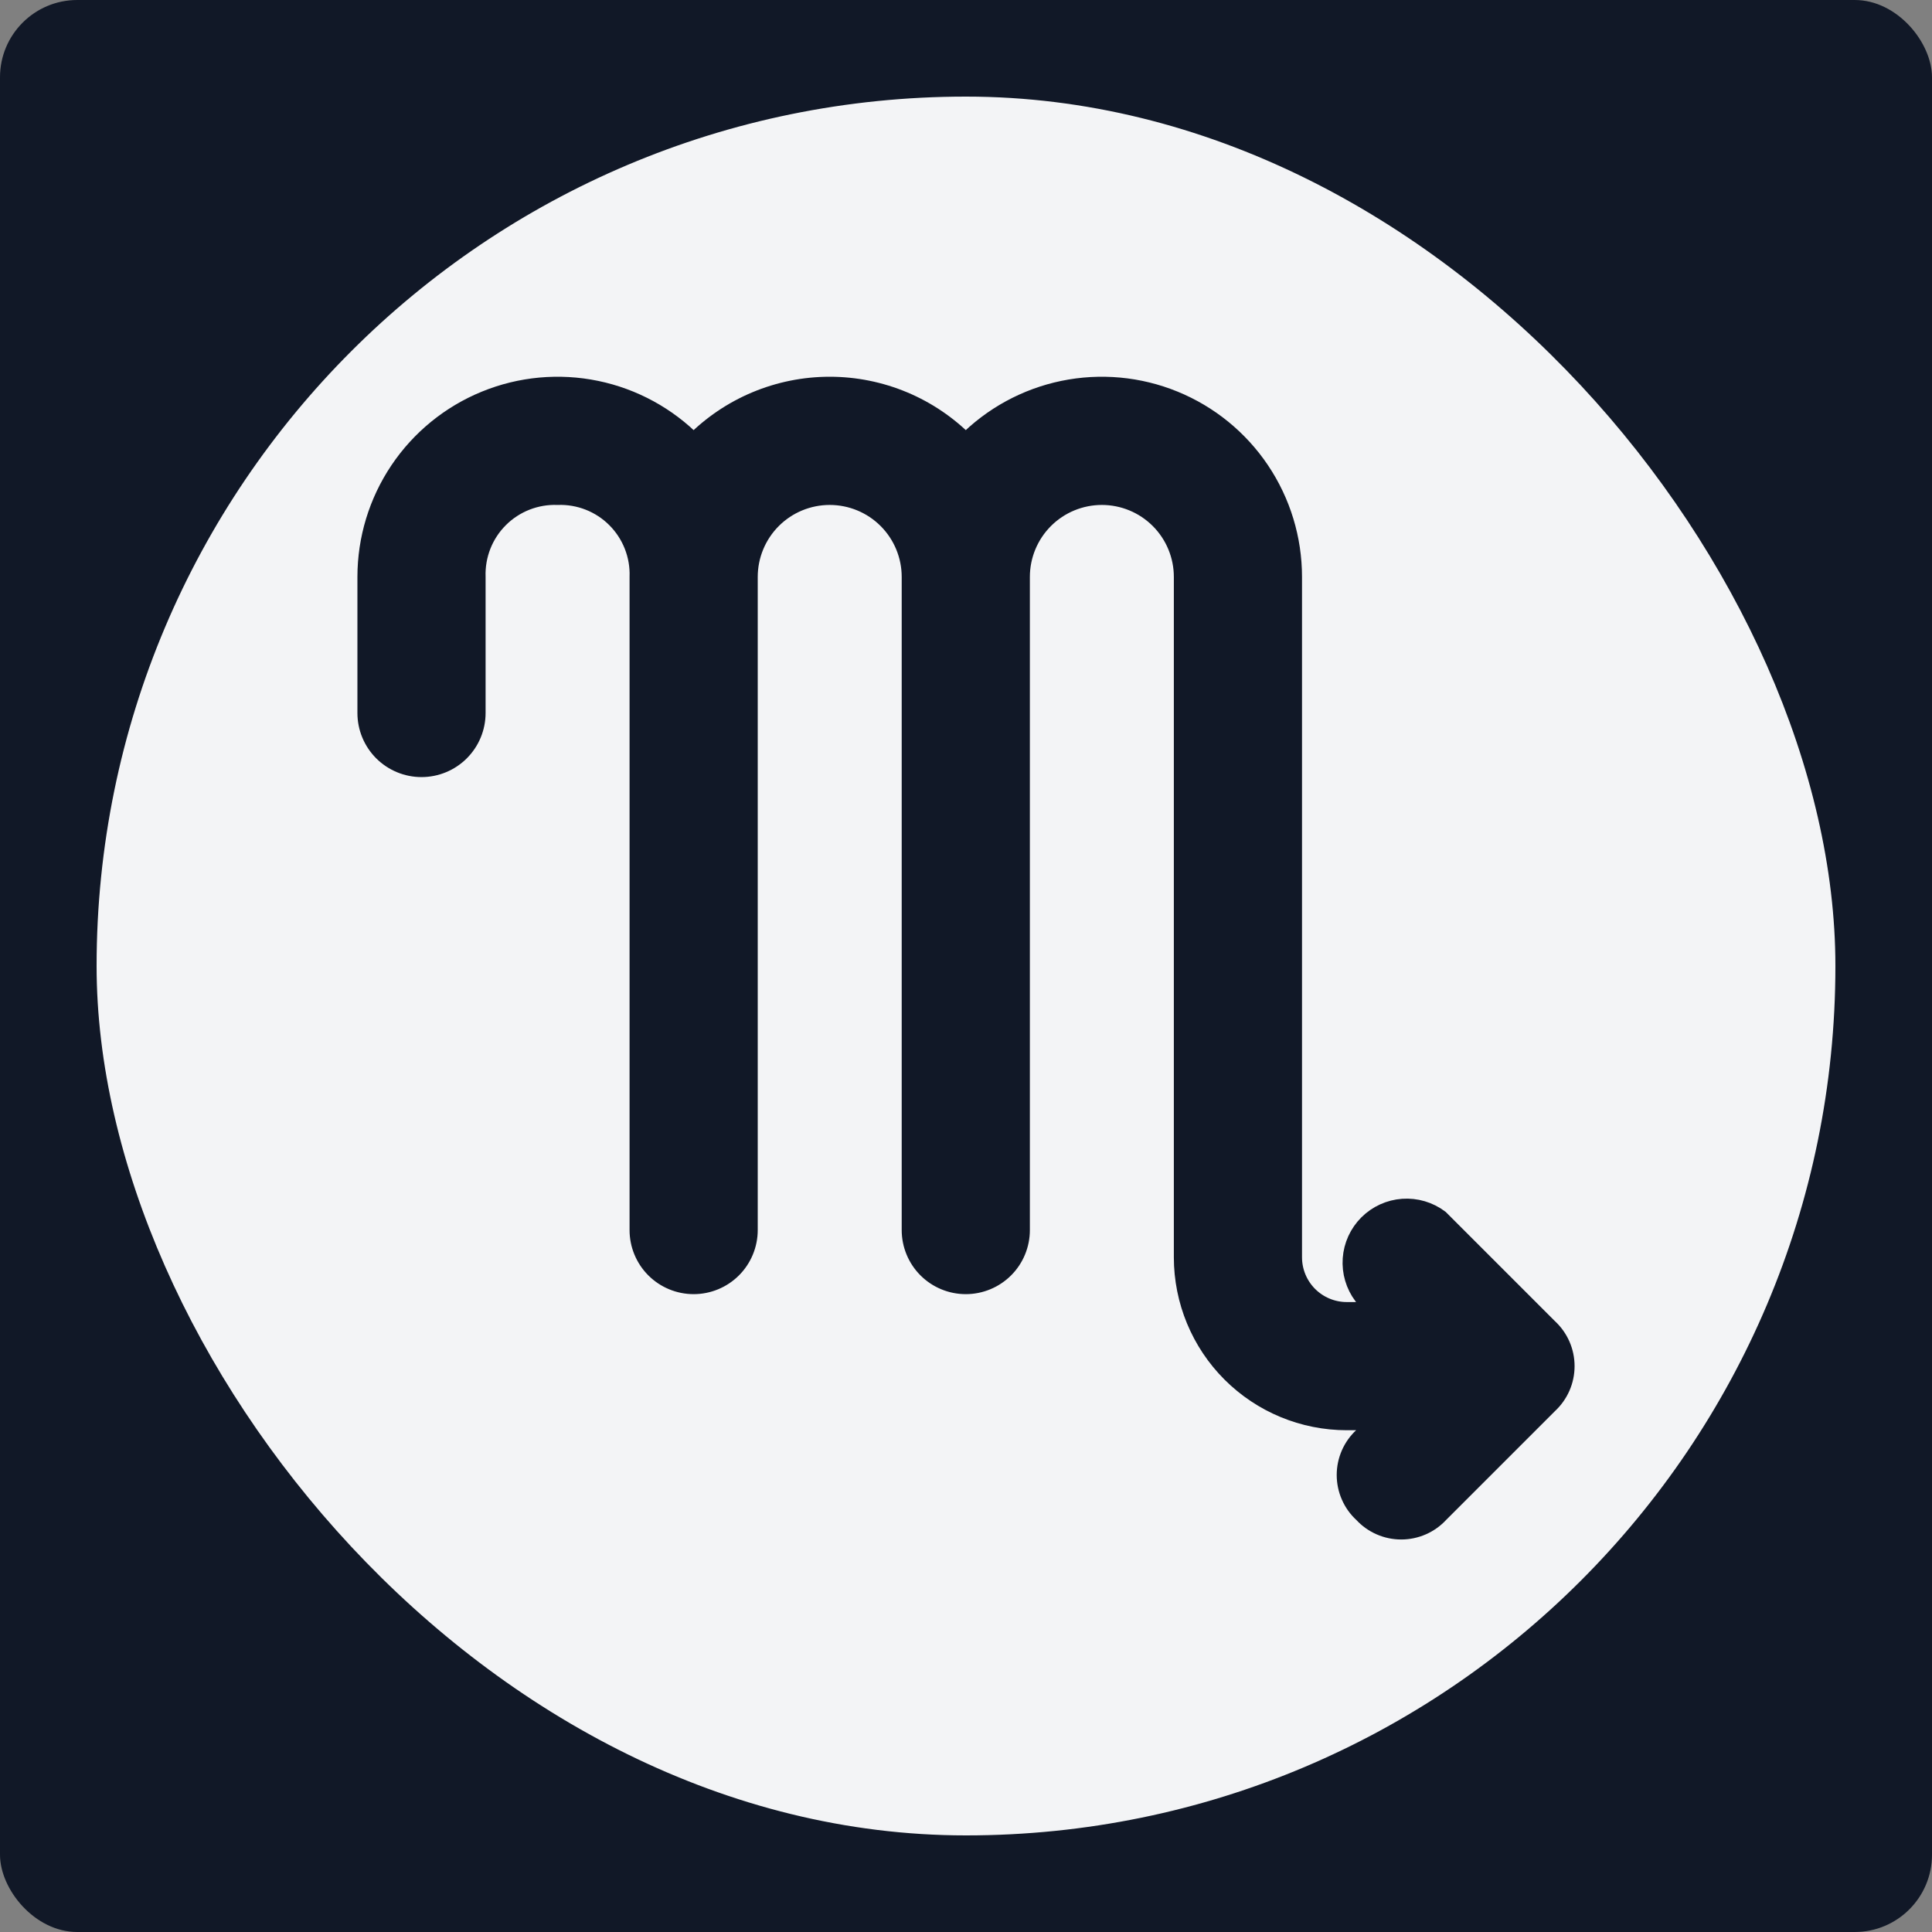
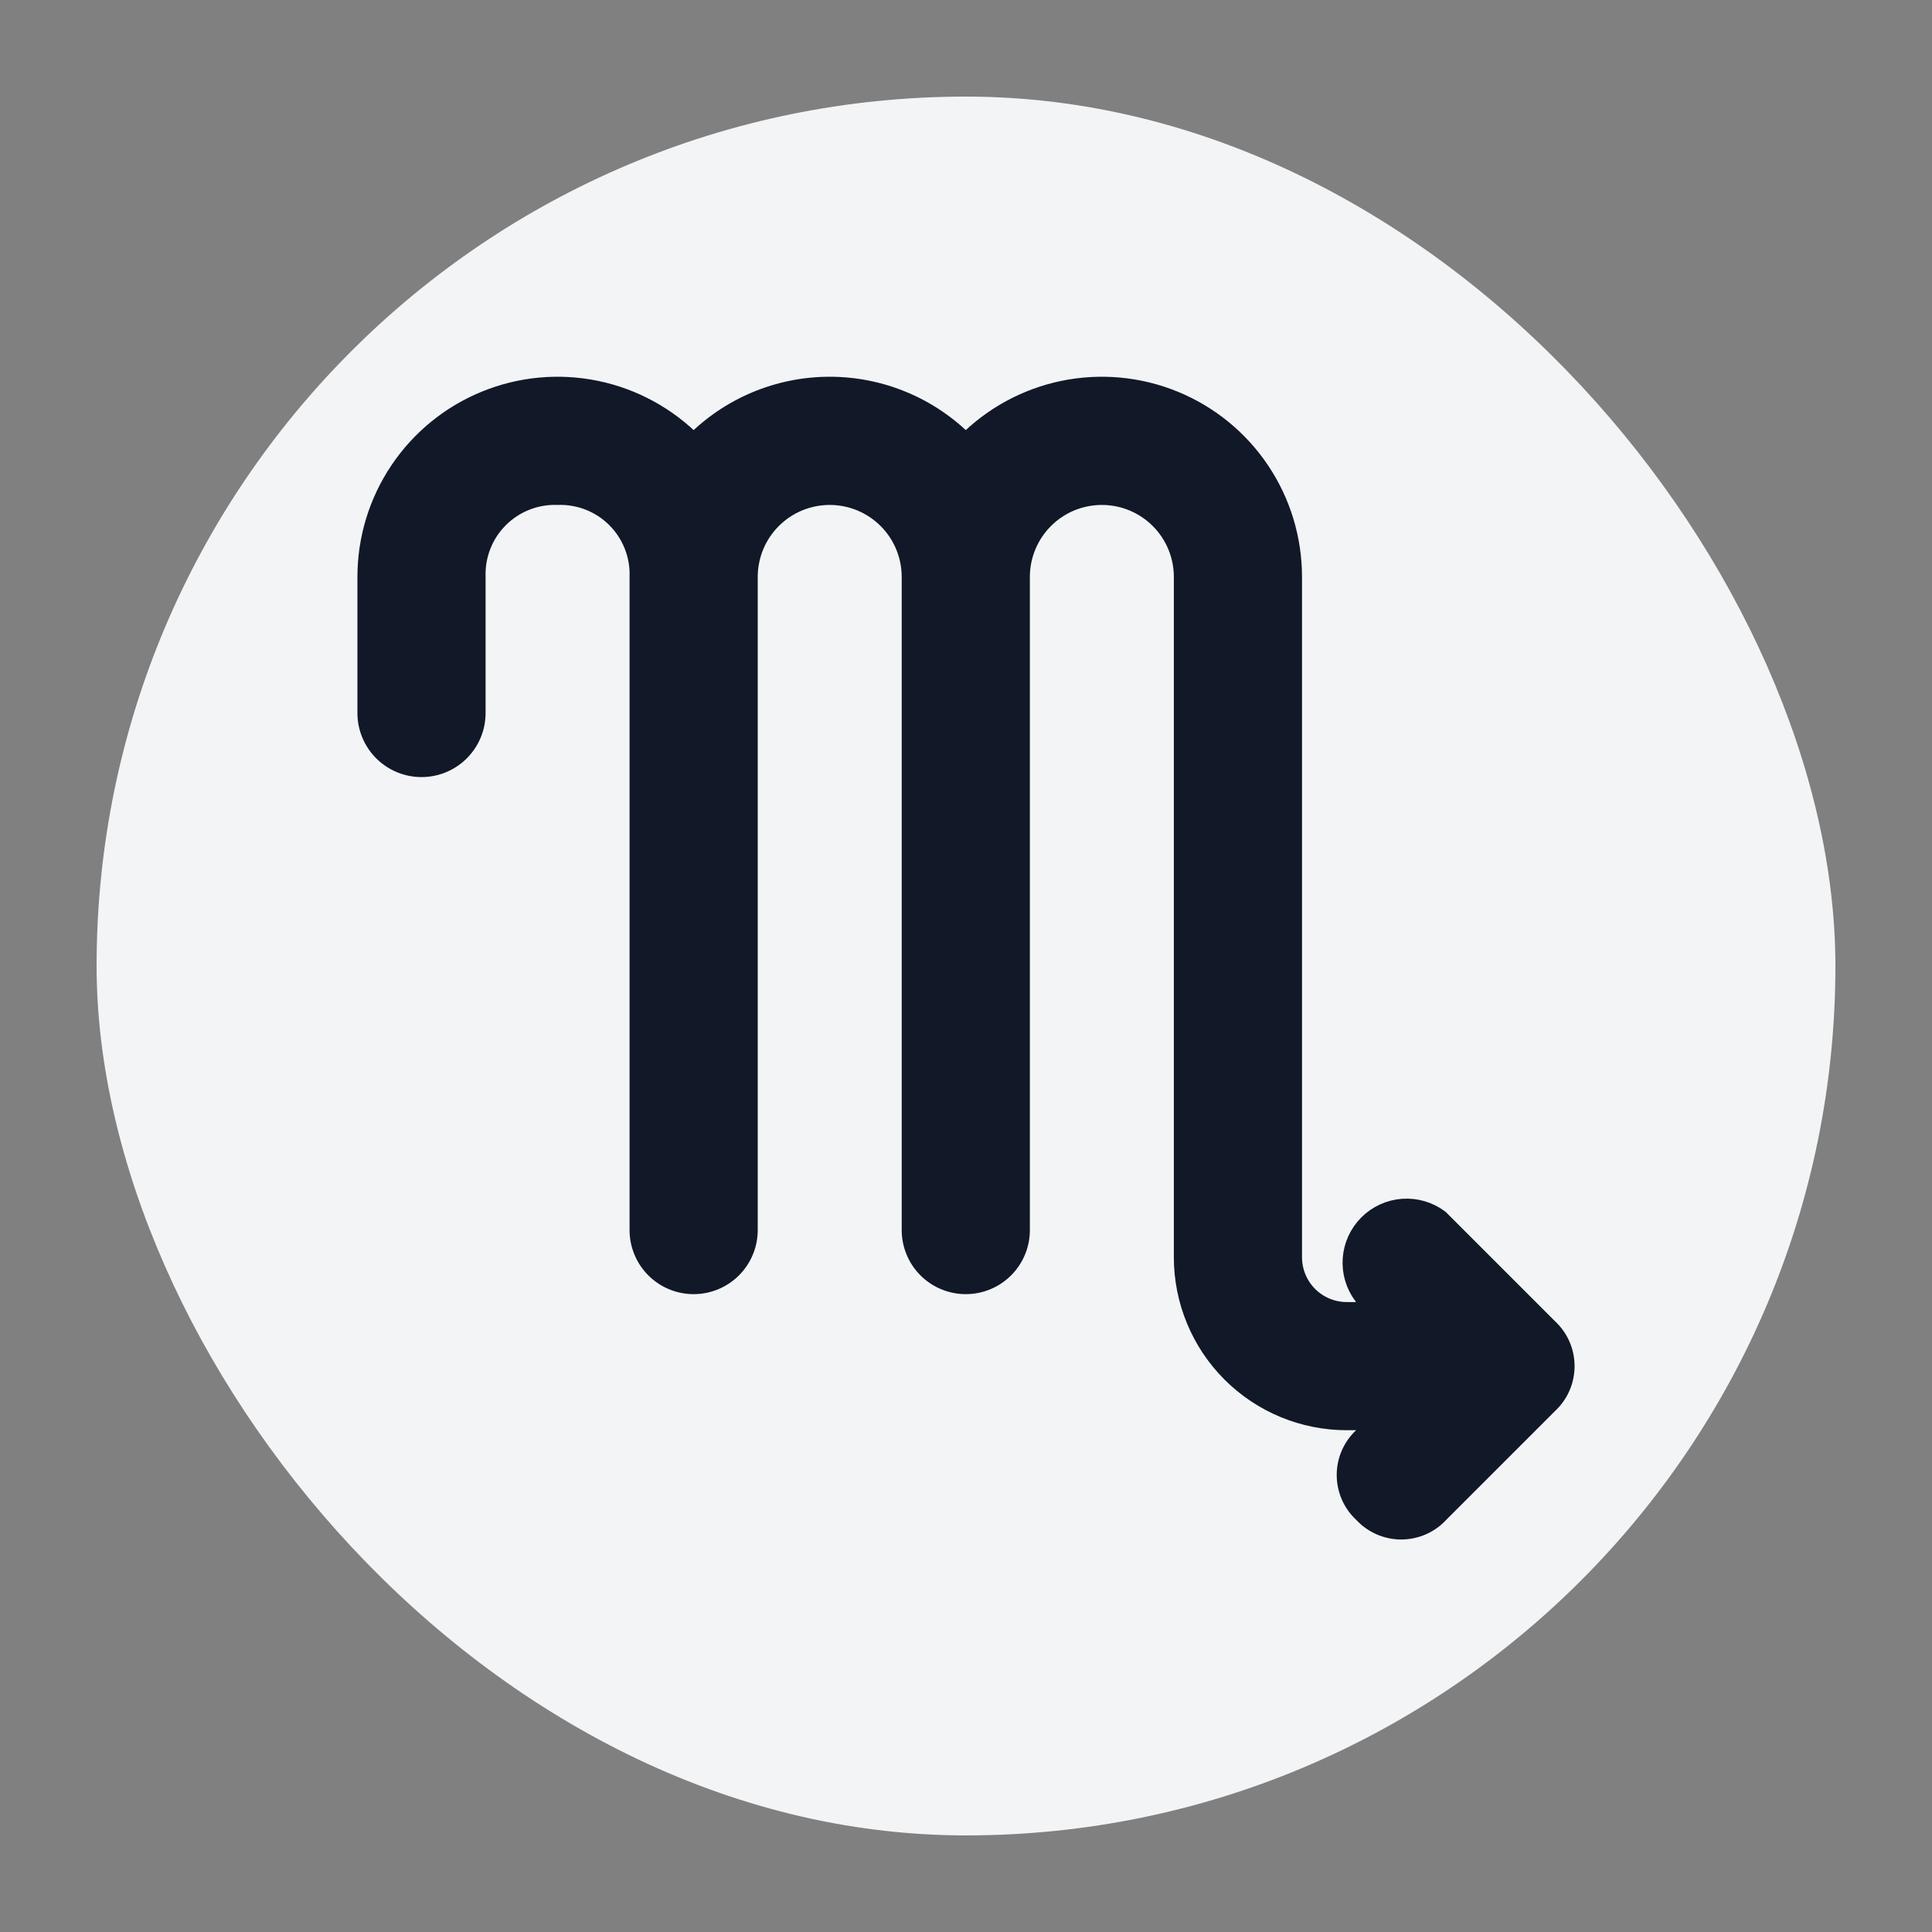
<svg xmlns="http://www.w3.org/2000/svg" width="100" height="100" viewBox="0 0 100 100" fill="none">
  <rect x="0" y="0" width="100" height="100" fill="#808080" stroke="none" />
-   <rect width="100" height="100" rx="4" fill="#111827" />
  <rect x="5" y="5" width="90" height="90" rx="45" fill="#F3F4F6" />
  <path d="M80.133 68.739L74.499 63.105C73.956 62.698 73.285 62.5 72.609 62.548C71.932 62.596 71.296 62.887 70.816 63.366C70.337 63.846 70.046 64.482 69.998 65.159C69.95 65.835 70.148 66.506 70.555 67.049L71.4 67.894H69.709C68.962 67.894 68.246 67.597 67.717 67.069C67.189 66.54 66.892 65.824 66.892 65.076V29.862C66.892 27.903 66.309 25.988 65.217 24.362C64.125 22.736 62.573 21.472 60.76 20.732C58.946 19.991 56.953 19.808 55.035 20.204C53.117 20.601 51.36 21.56 49.989 22.959C49.071 22.023 47.975 21.278 46.766 20.77C45.556 20.262 44.258 20 42.946 20C41.634 20 40.336 20.262 39.126 20.77C37.917 21.278 36.821 22.023 35.903 22.959C34.532 21.56 32.776 20.601 30.857 20.204C28.939 19.808 26.946 19.991 25.133 20.732C23.319 21.472 21.767 22.736 20.675 24.362C19.583 25.988 19 27.903 19 29.862V36.905C19 37.652 19.297 38.368 19.825 38.897C20.354 39.425 21.07 39.722 21.817 39.722C22.564 39.722 23.281 39.425 23.809 38.897C24.338 38.368 24.634 37.652 24.634 36.905V29.862C24.615 29.301 24.711 28.743 24.916 28.221C25.121 27.7 25.432 27.226 25.828 26.83C26.225 26.433 26.698 26.123 27.22 25.917C27.742 25.712 28.3 25.616 28.86 25.636C29.42 25.616 29.979 25.712 30.5 25.917C31.022 26.123 31.496 26.433 31.892 26.83C32.288 27.226 32.599 27.7 32.804 28.221C33.01 28.743 33.106 29.301 33.086 29.862V63.668C33.086 64.415 33.383 65.132 33.911 65.66C34.439 66.188 35.156 66.485 35.903 66.485C36.65 66.485 37.367 66.188 37.895 65.66C38.423 65.132 38.72 64.415 38.72 63.668V29.862C38.72 28.741 39.166 27.666 39.958 26.873C40.751 26.081 41.825 25.636 42.946 25.636C44.067 25.636 45.142 26.081 45.934 26.873C46.727 27.666 47.172 28.741 47.172 29.862V63.668C47.172 64.415 47.469 65.132 47.997 65.66C48.525 66.188 49.242 66.485 49.989 66.485C50.736 66.485 51.453 66.188 51.981 65.66C52.51 65.132 52.806 64.415 52.806 63.668V29.862C52.806 28.741 53.252 27.666 54.044 26.873C54.837 26.081 55.911 25.636 57.032 25.636C58.153 25.636 59.228 26.081 60.02 26.873C60.813 27.666 61.258 28.741 61.258 29.862V65.076C61.258 67.318 62.148 69.468 63.733 71.053C65.318 72.638 67.468 73.528 69.709 73.528H71.4L70.555 74.373C70.281 74.624 70.063 74.929 69.914 75.268C69.765 75.608 69.688 75.974 69.688 76.345C69.688 76.716 69.765 77.083 69.914 77.422C70.063 77.762 70.281 78.067 70.555 78.317C70.805 78.591 71.11 78.809 71.45 78.958C71.789 79.107 72.156 79.184 72.527 79.184C72.897 79.184 73.264 79.107 73.604 78.958C73.943 78.809 74.248 78.591 74.499 78.317L80.133 72.683C80.406 72.432 80.624 72.127 80.774 71.788C80.923 71.448 81 71.082 81 70.711C81 70.34 80.923 69.973 80.774 69.634C80.624 69.294 80.406 68.99 80.133 68.739Z" fill="#111827" stroke="#111827" />
</svg>